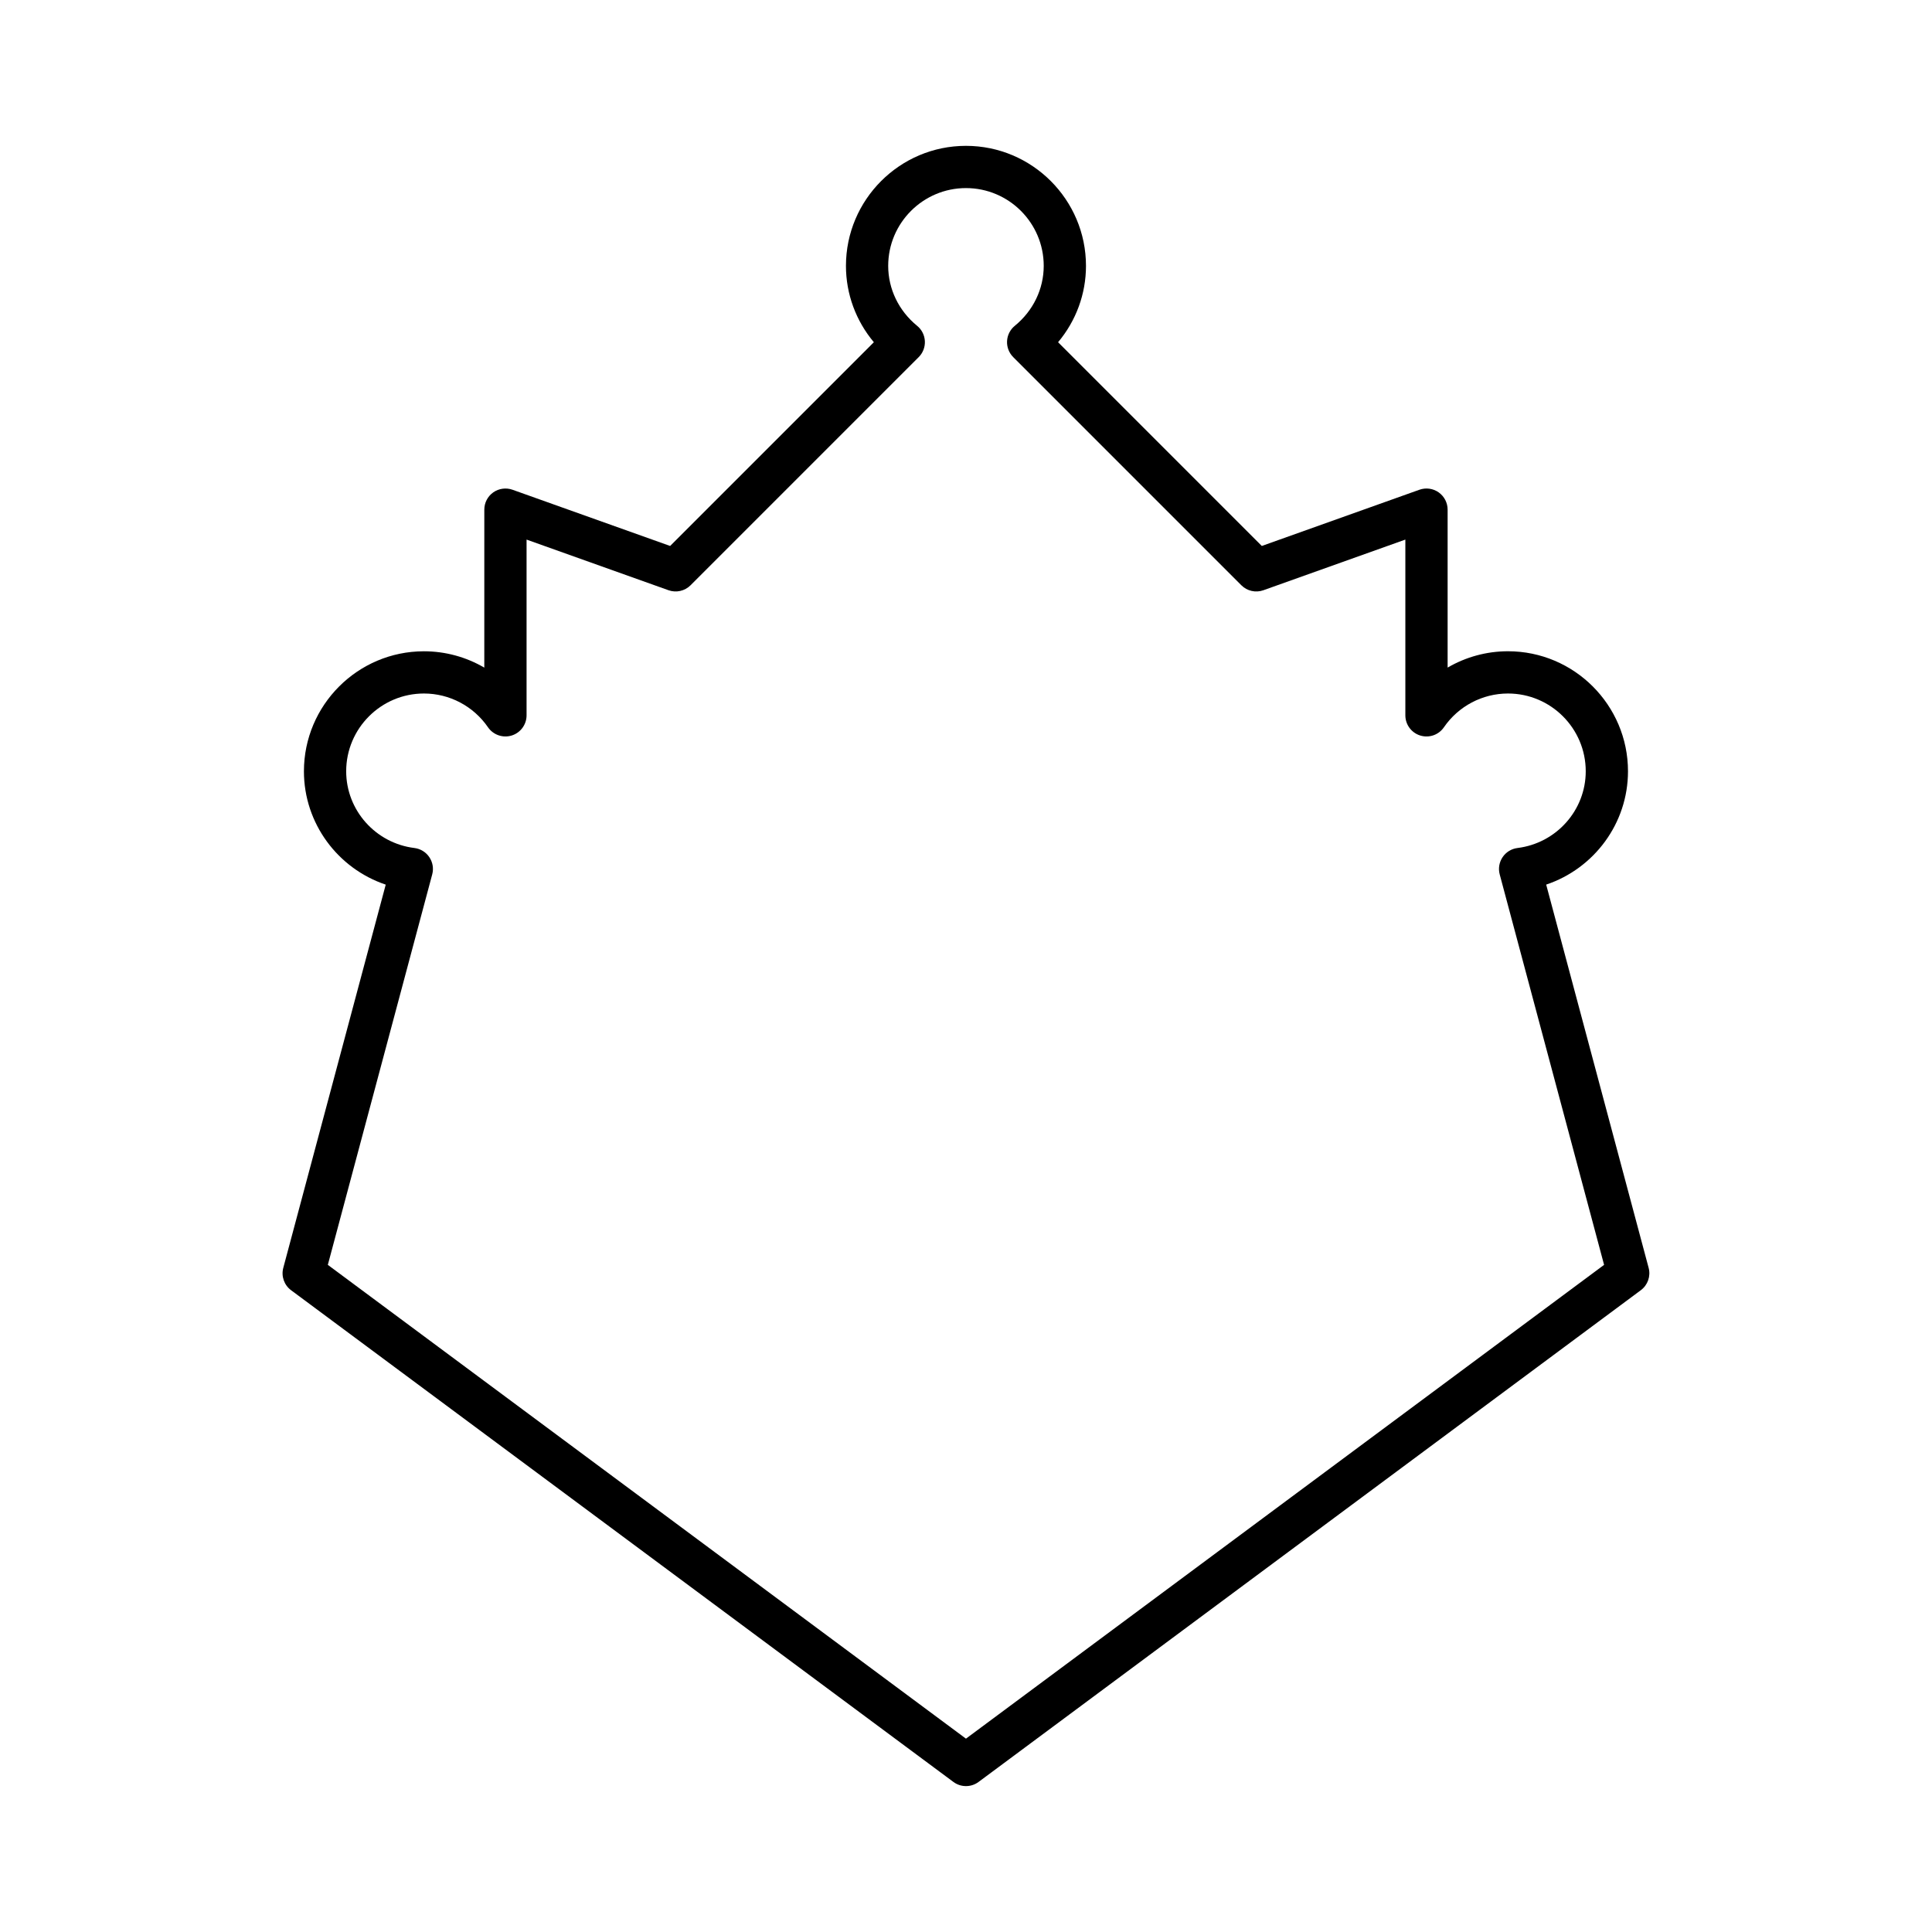
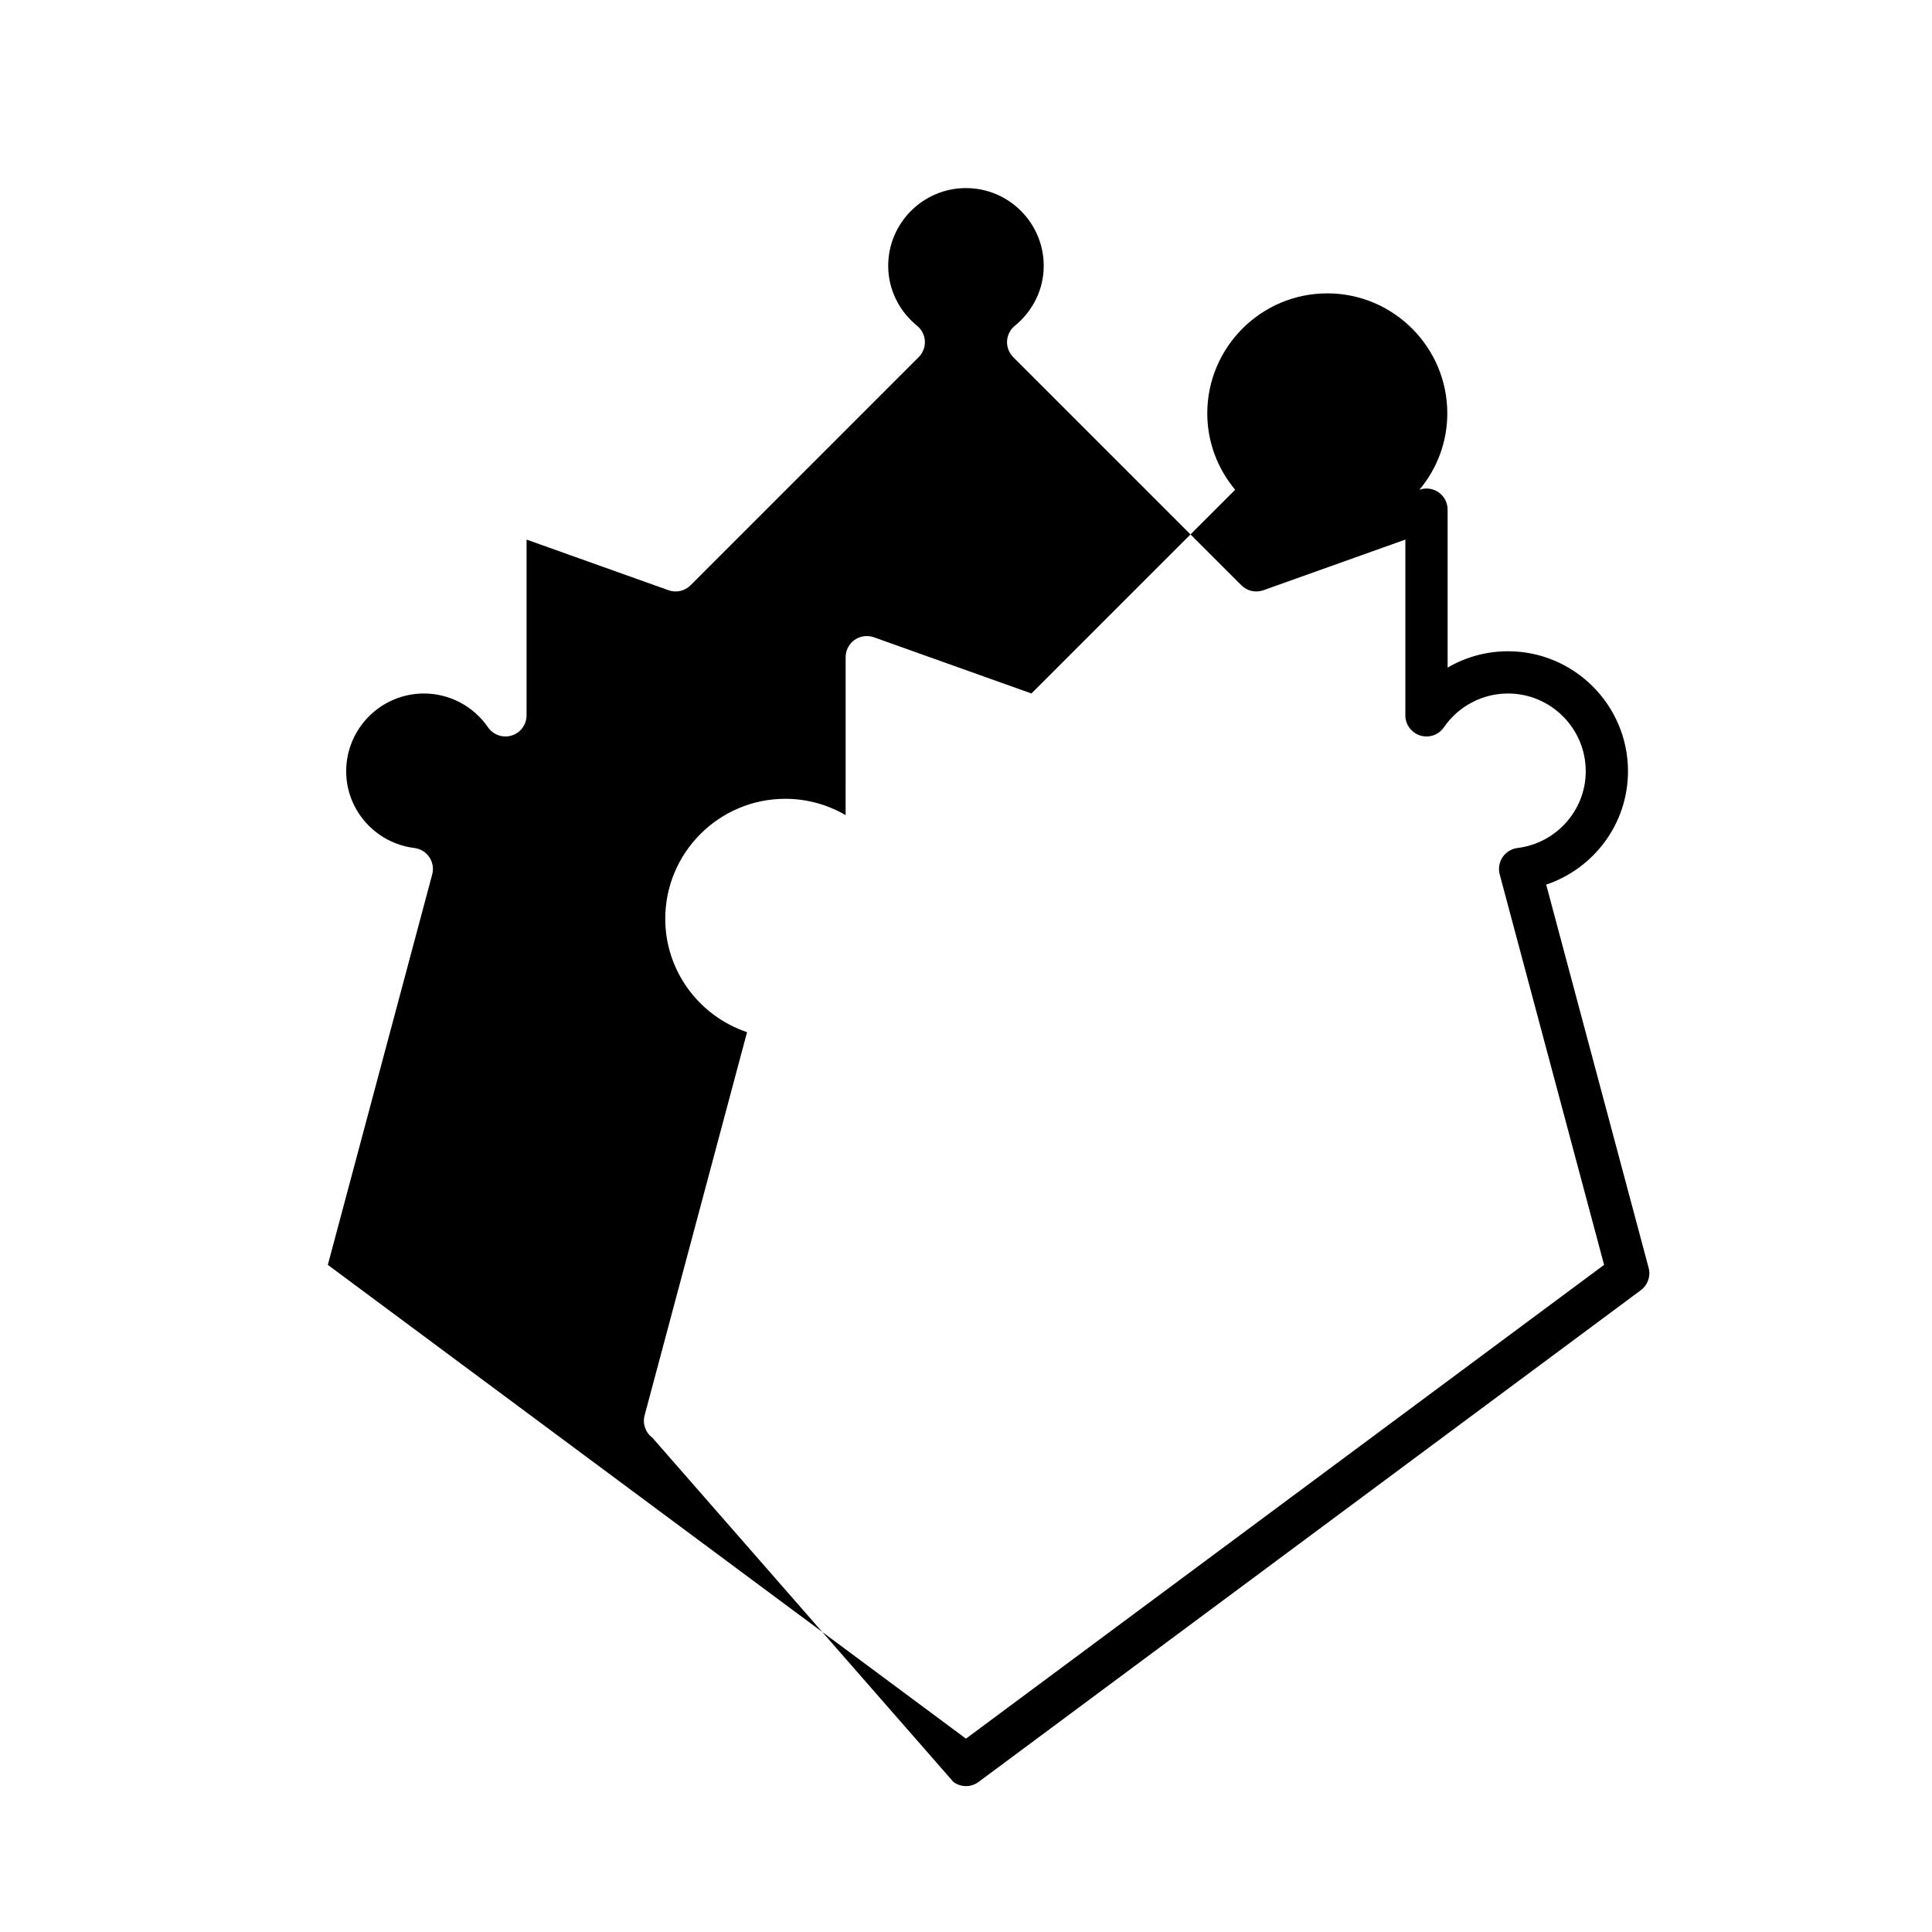
<svg xmlns="http://www.w3.org/2000/svg" fill="#000000" width="800px" height="800px" version="1.1" viewBox="144 144 512 512">
-   <path d="m396.66 616.23c0.988 0.738 2.16 1.105 3.336 1.105s2.344-0.367 3.336-1.105l175.5-130.31c1.848-1.367 2.668-3.723 2.07-5.941l-27.148-101.55c12.711-4.262 21.68-16.234 21.68-30.031 0-17.539-14.27-31.809-31.805-31.809-5.703 0-11.207 1.535-15.996 4.328v-41.859c0-1.82-0.887-3.527-2.371-4.574-1.488-1.051-3.394-1.305-5.106-0.695l-41.766 14.898-53.988-53.992c4.758-5.672 7.394-12.785 7.394-20.234 0-17.539-14.27-31.809-31.805-31.809-17.539 0-31.805 14.27-31.805 31.809 0 7.449 2.641 14.562 7.394 20.234l-53.988 53.992-41.766-14.898c-1.711-0.605-3.613-0.352-5.106 0.695-1.488 1.051-2.371 2.754-2.371 4.574l-0.004 41.867c-4.789-2.797-10.293-4.328-15.996-4.328-17.539 0-31.805 14.27-31.805 31.809 0 13.797 8.973 25.77 21.68 30.031l-27.148 101.55c-0.598 2.215 0.223 4.574 2.07 5.941zm-138.12-240.5c0.422-1.562 0.141-3.234-0.766-4.574-0.902-1.344-2.344-2.227-3.953-2.426-10.305-1.277-18.078-10.02-18.078-20.332 0-11.363 9.246-20.613 20.609-20.613 6.773 0 13.121 3.348 16.98 8.961 1.395 2.019 3.938 2.891 6.277 2.172 2.34-0.727 3.938-2.894 3.938-5.348v-46.574l37.621 13.422c2.027 0.723 4.312 0.211 5.84-1.316l60.461-60.465c1.121-1.117 1.711-2.66 1.633-4.238-0.082-1.582-0.824-3.055-2.055-4.055-4.871-3.977-7.664-9.766-7.664-15.887 0-11.363 9.246-20.613 20.609-20.613 11.367 0 20.609 9.246 20.609 20.613 0 6.121-2.793 11.91-7.664 15.887-1.23 1-1.973 2.473-2.055 4.055-0.078 1.578 0.516 3.121 1.633 4.238l60.461 60.465c1.523 1.531 3.816 2.043 5.84 1.316l37.621-13.422v46.574c0 2.453 1.598 4.621 3.938 5.348 2.363 0.723 4.883-0.152 6.277-2.176 3.856-5.609 10.207-8.957 16.98-8.957 11.363 0 20.609 9.246 20.609 20.613 0 10.312-7.773 19.051-18.078 20.332-1.605 0.195-3.051 1.082-3.953 2.426-0.906 1.344-1.188 3.012-0.766 4.574l27.66 103.47-169.11 125.56-169.11-125.56z" />
+   <path d="m396.66 616.23c0.988 0.738 2.16 1.105 3.336 1.105s2.344-0.367 3.336-1.105l175.5-130.31c1.848-1.367 2.668-3.723 2.07-5.941l-27.148-101.55c12.711-4.262 21.68-16.234 21.68-30.031 0-17.539-14.27-31.809-31.805-31.809-5.703 0-11.207 1.535-15.996 4.328v-41.859c0-1.82-0.887-3.527-2.371-4.574-1.488-1.051-3.394-1.305-5.106-0.695c4.758-5.672 7.394-12.785 7.394-20.234 0-17.539-14.27-31.809-31.805-31.809-17.539 0-31.805 14.27-31.805 31.809 0 7.449 2.641 14.562 7.394 20.234l-53.988 53.992-41.766-14.898c-1.711-0.605-3.613-0.352-5.106 0.695-1.488 1.051-2.371 2.754-2.371 4.574l-0.004 41.867c-4.789-2.797-10.293-4.328-15.996-4.328-17.539 0-31.805 14.27-31.805 31.809 0 13.797 8.973 25.77 21.68 30.031l-27.148 101.55c-0.598 2.215 0.223 4.574 2.07 5.941zm-138.12-240.5c0.422-1.562 0.141-3.234-0.766-4.574-0.902-1.344-2.344-2.227-3.953-2.426-10.305-1.277-18.078-10.02-18.078-20.332 0-11.363 9.246-20.613 20.609-20.613 6.773 0 13.121 3.348 16.98 8.961 1.395 2.019 3.938 2.891 6.277 2.172 2.34-0.727 3.938-2.894 3.938-5.348v-46.574l37.621 13.422c2.027 0.723 4.312 0.211 5.84-1.316l60.461-60.465c1.121-1.117 1.711-2.66 1.633-4.238-0.082-1.582-0.824-3.055-2.055-4.055-4.871-3.977-7.664-9.766-7.664-15.887 0-11.363 9.246-20.613 20.609-20.613 11.367 0 20.609 9.246 20.609 20.613 0 6.121-2.793 11.91-7.664 15.887-1.23 1-1.973 2.473-2.055 4.055-0.078 1.578 0.516 3.121 1.633 4.238l60.461 60.465c1.523 1.531 3.816 2.043 5.84 1.316l37.621-13.422v46.574c0 2.453 1.598 4.621 3.938 5.348 2.363 0.723 4.883-0.152 6.277-2.176 3.856-5.609 10.207-8.957 16.98-8.957 11.363 0 20.609 9.246 20.609 20.613 0 10.312-7.773 19.051-18.078 20.332-1.605 0.195-3.051 1.082-3.953 2.426-0.906 1.344-1.188 3.012-0.766 4.574l27.66 103.47-169.11 125.56-169.11-125.56z" />
</svg>